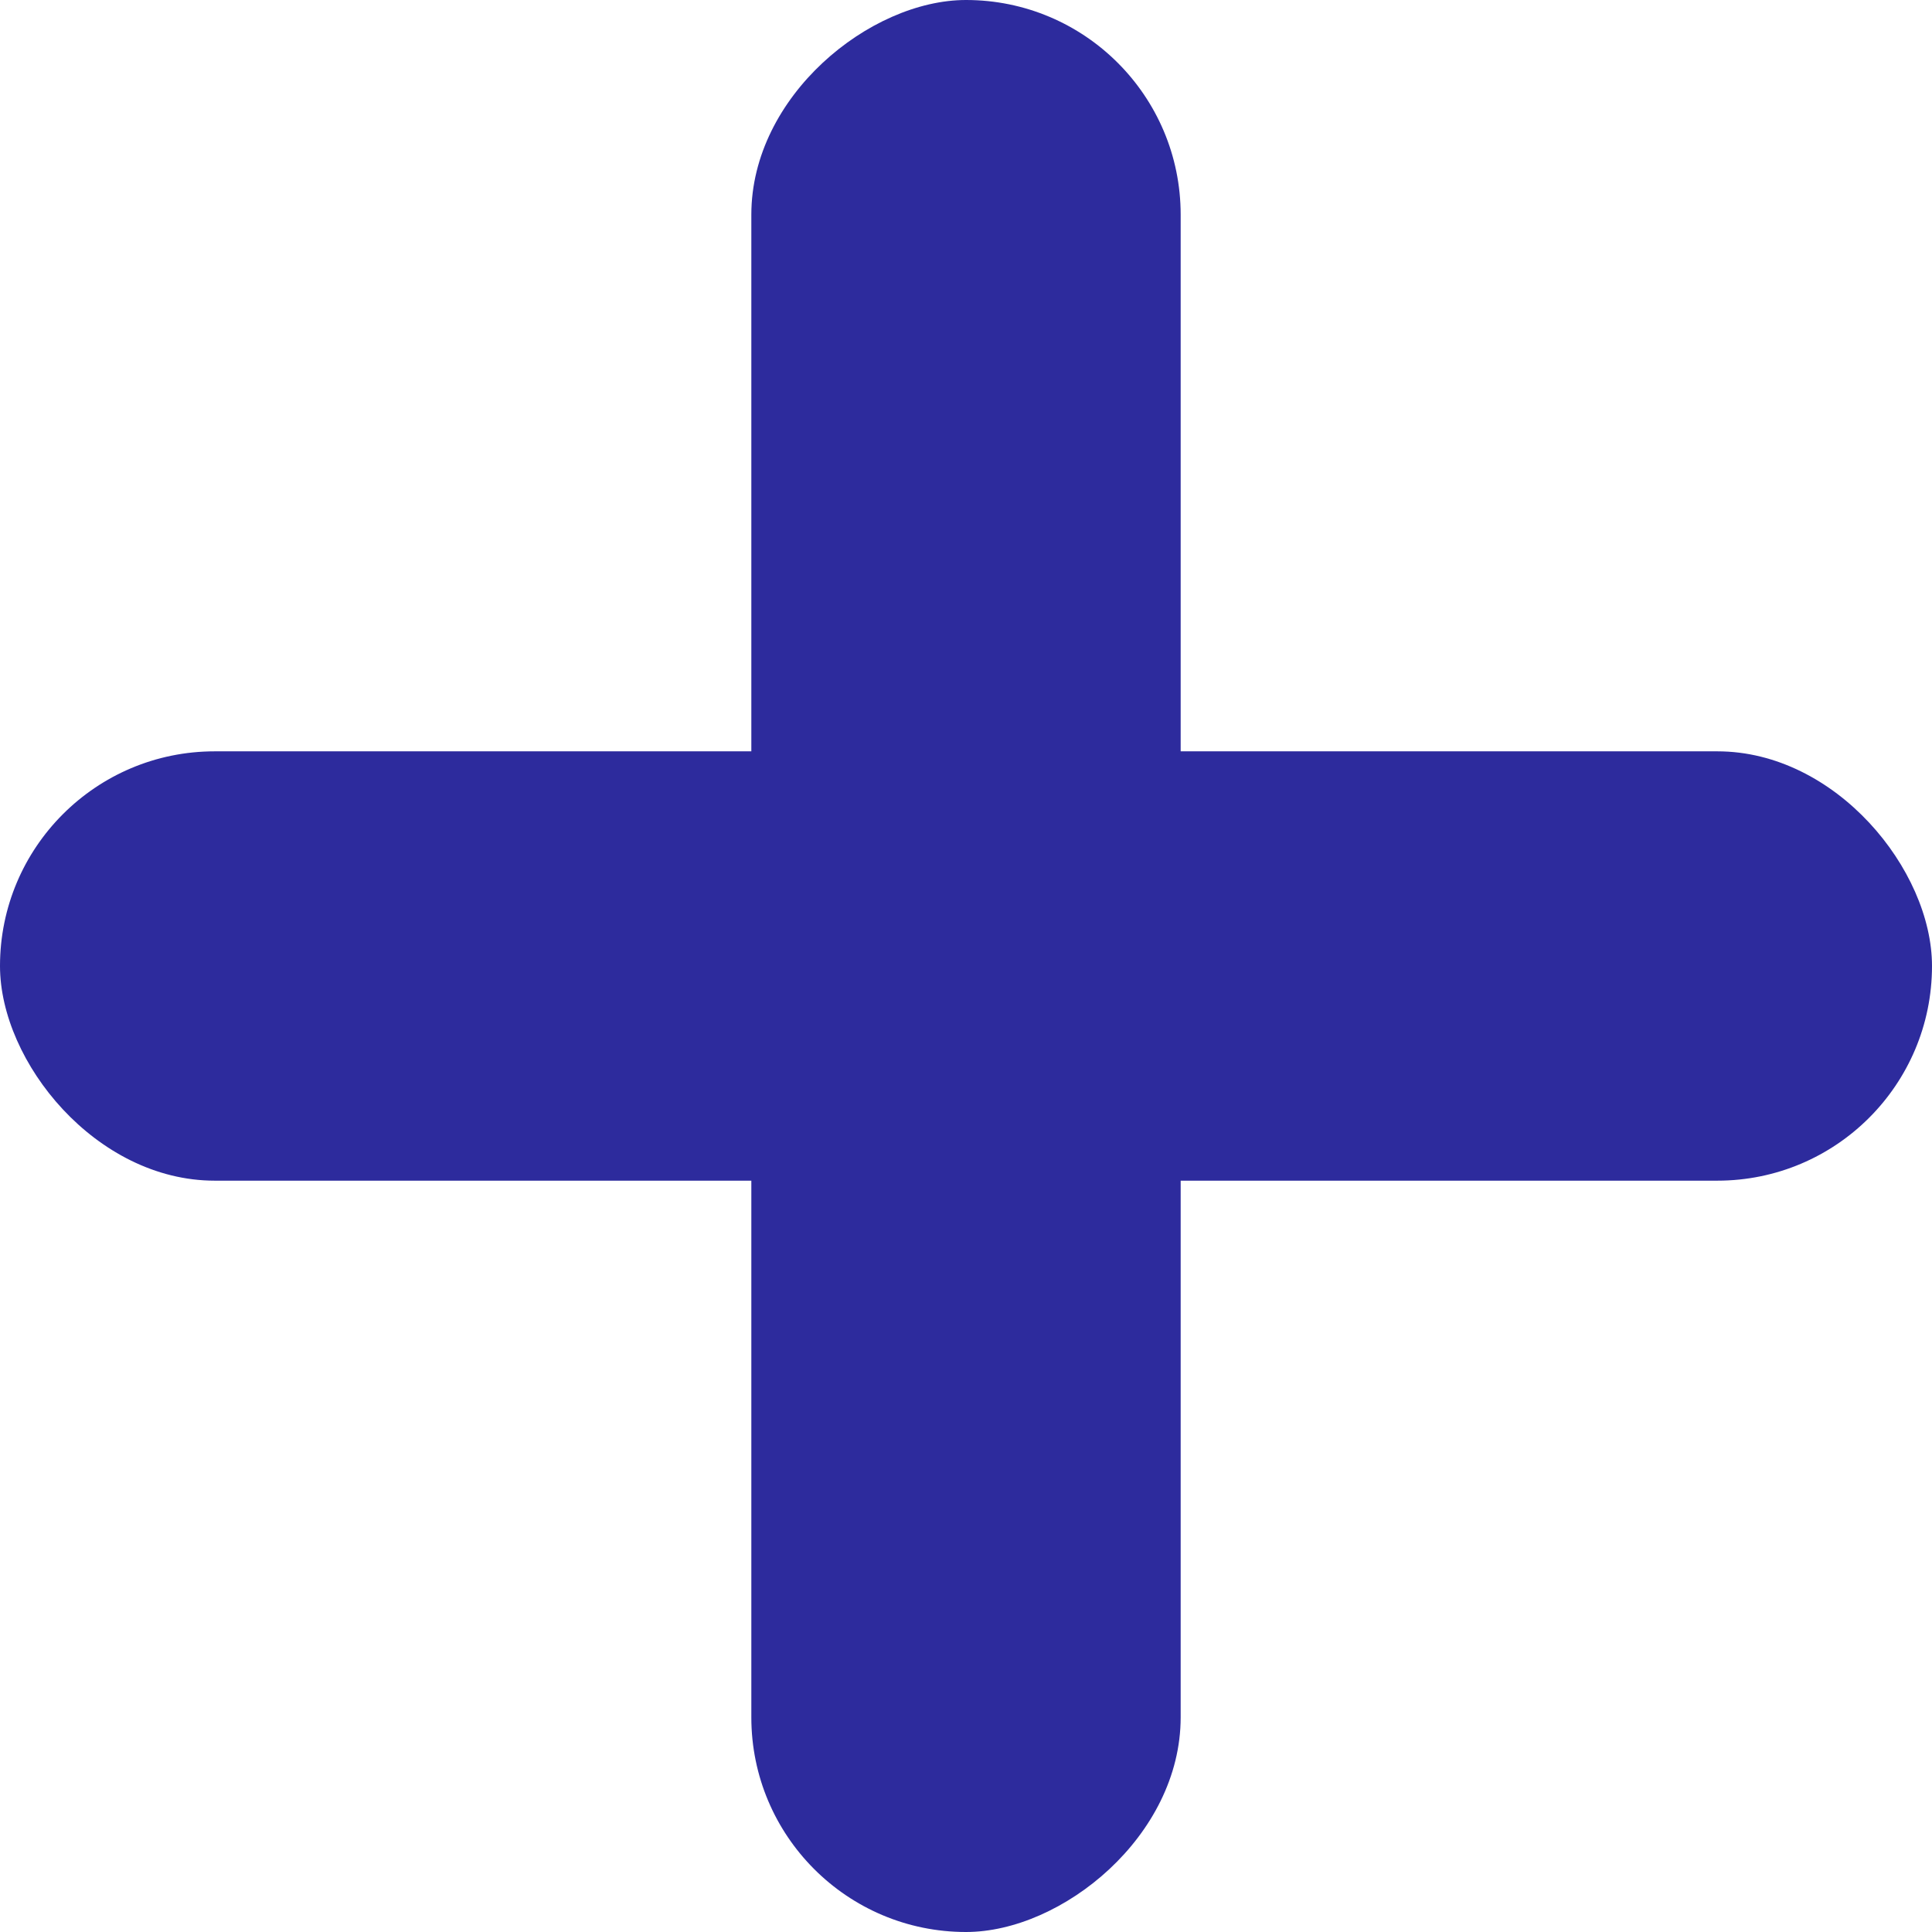
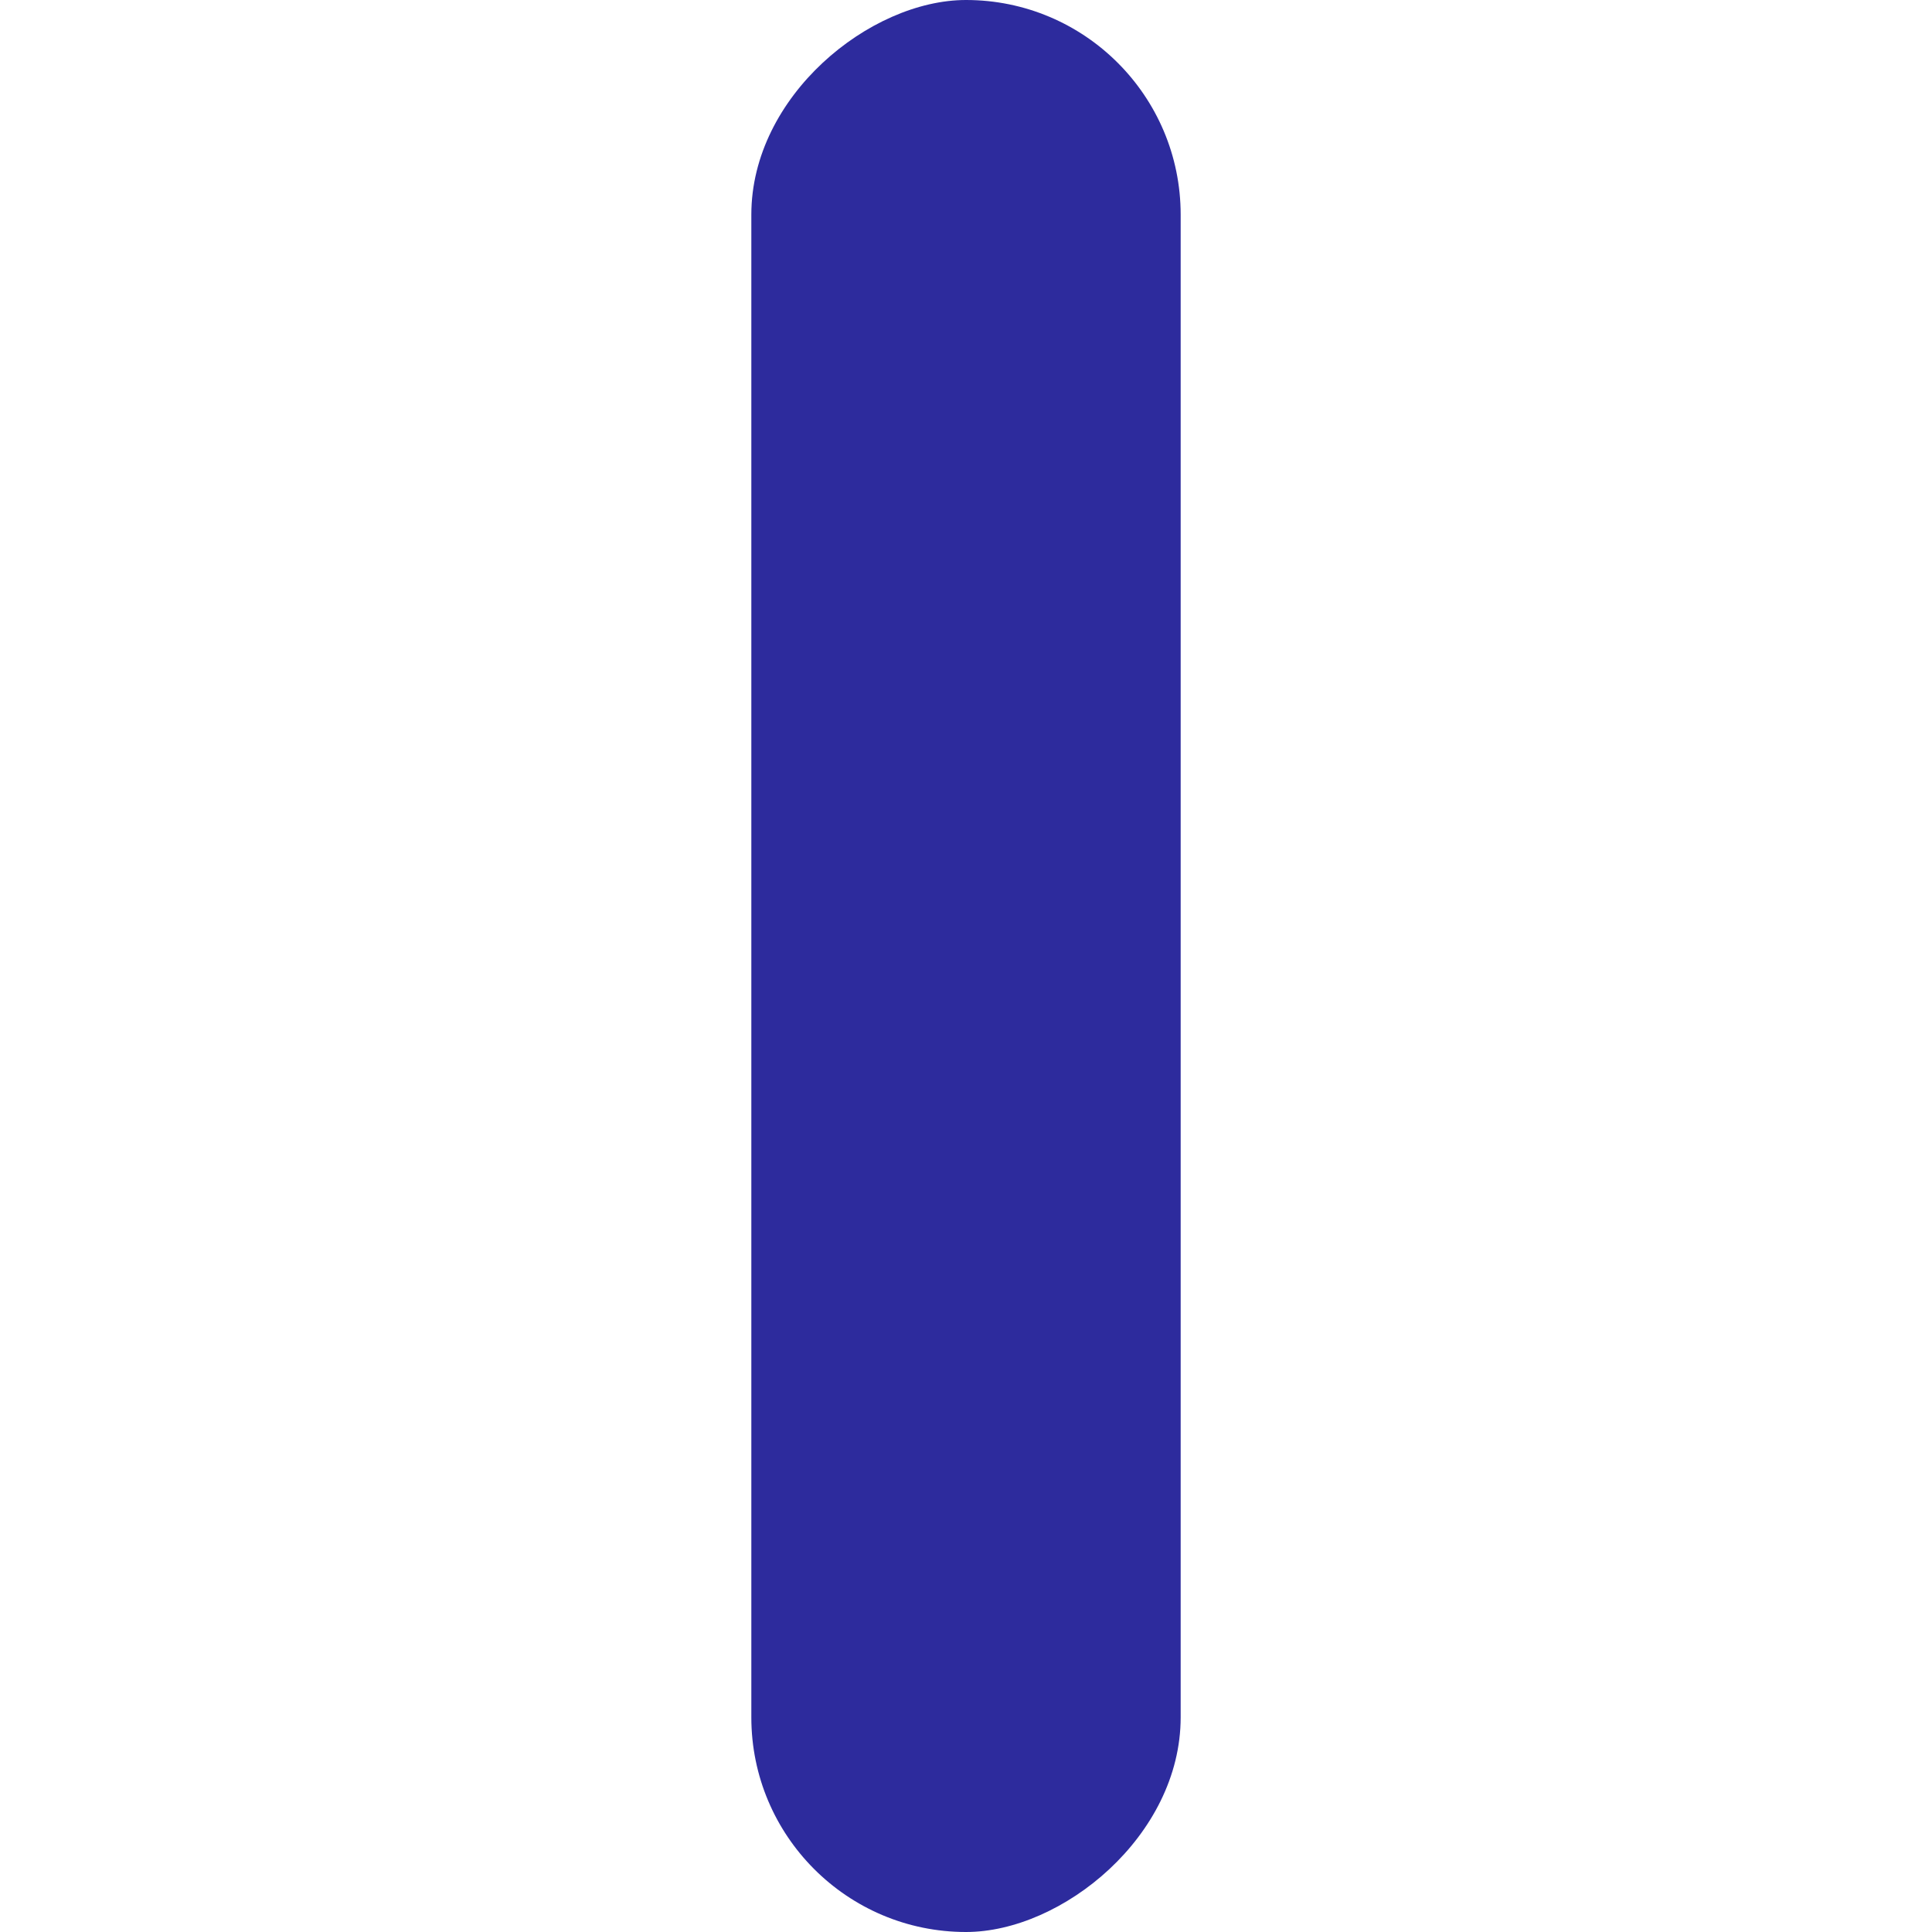
<svg xmlns="http://www.w3.org/2000/svg" width="18" height="18" viewBox="0 0 18 18" fill="none">
-   <rect y="7" width="18" height="4" rx="2" fill="#2D2B9D" />
  <rect x="7" y="18" width="18" height="4" rx="2" transform="rotate(-90 7 18)" fill="#2D2B9D" />
</svg>